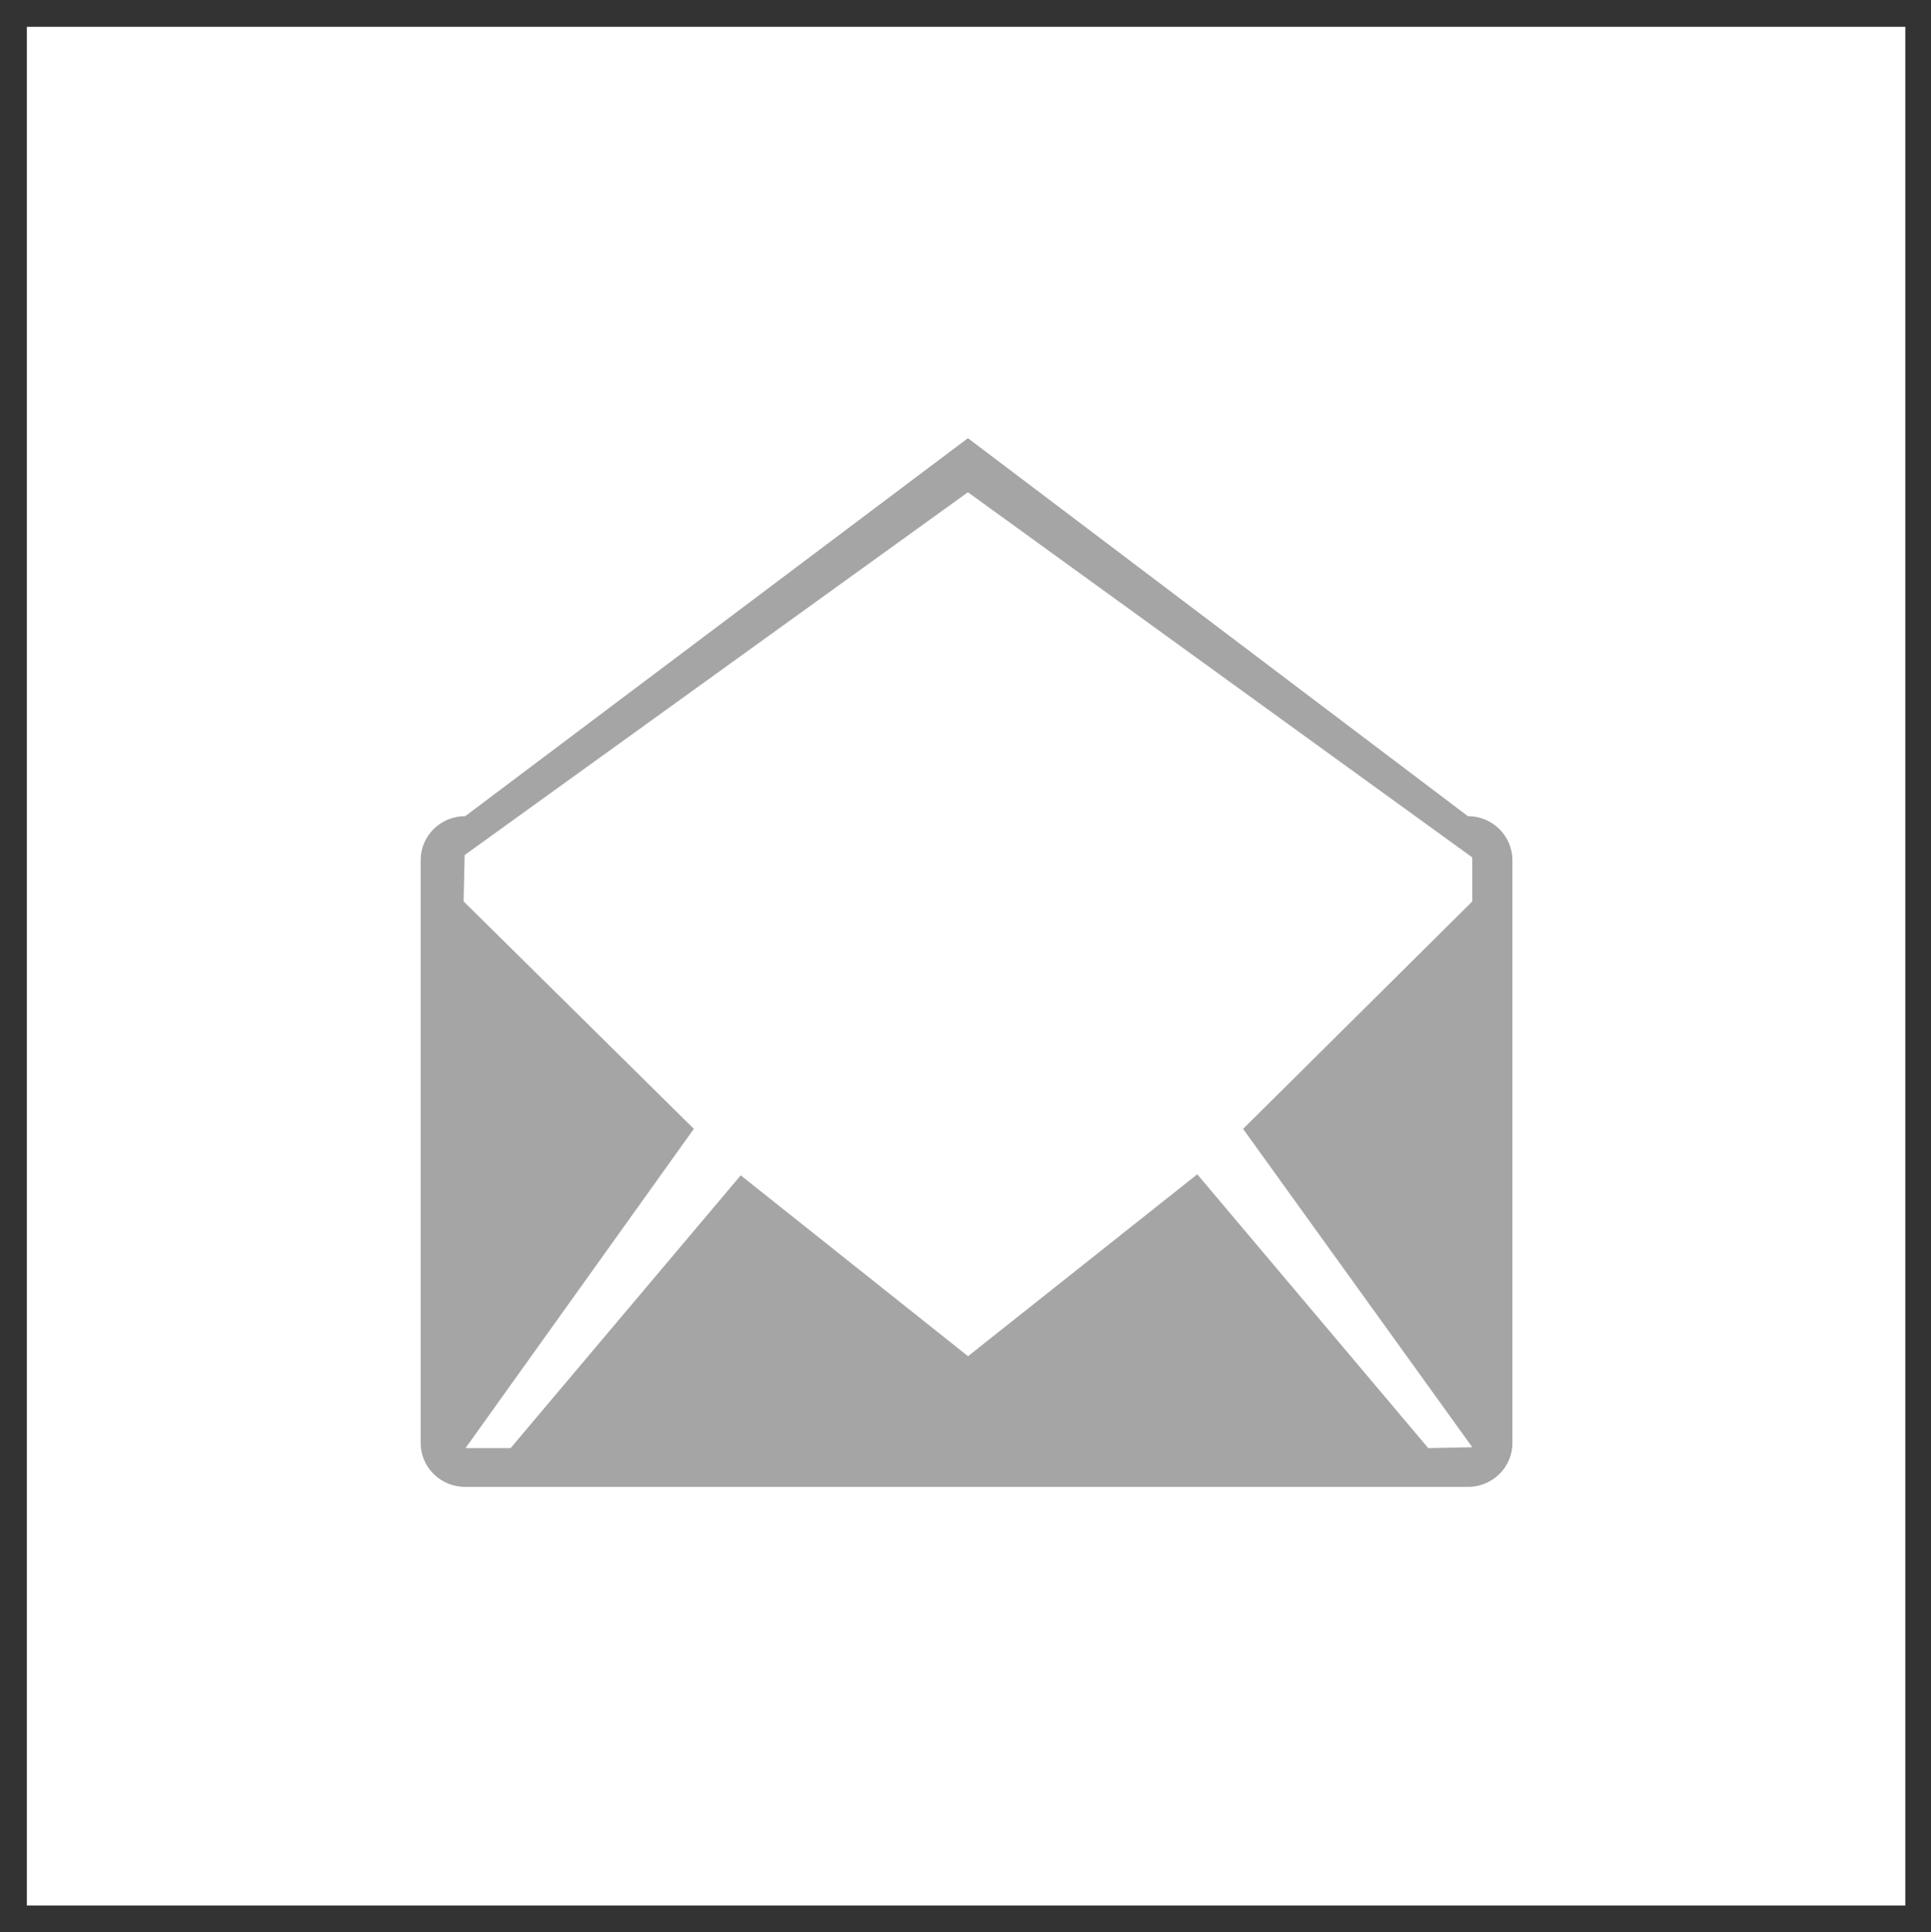
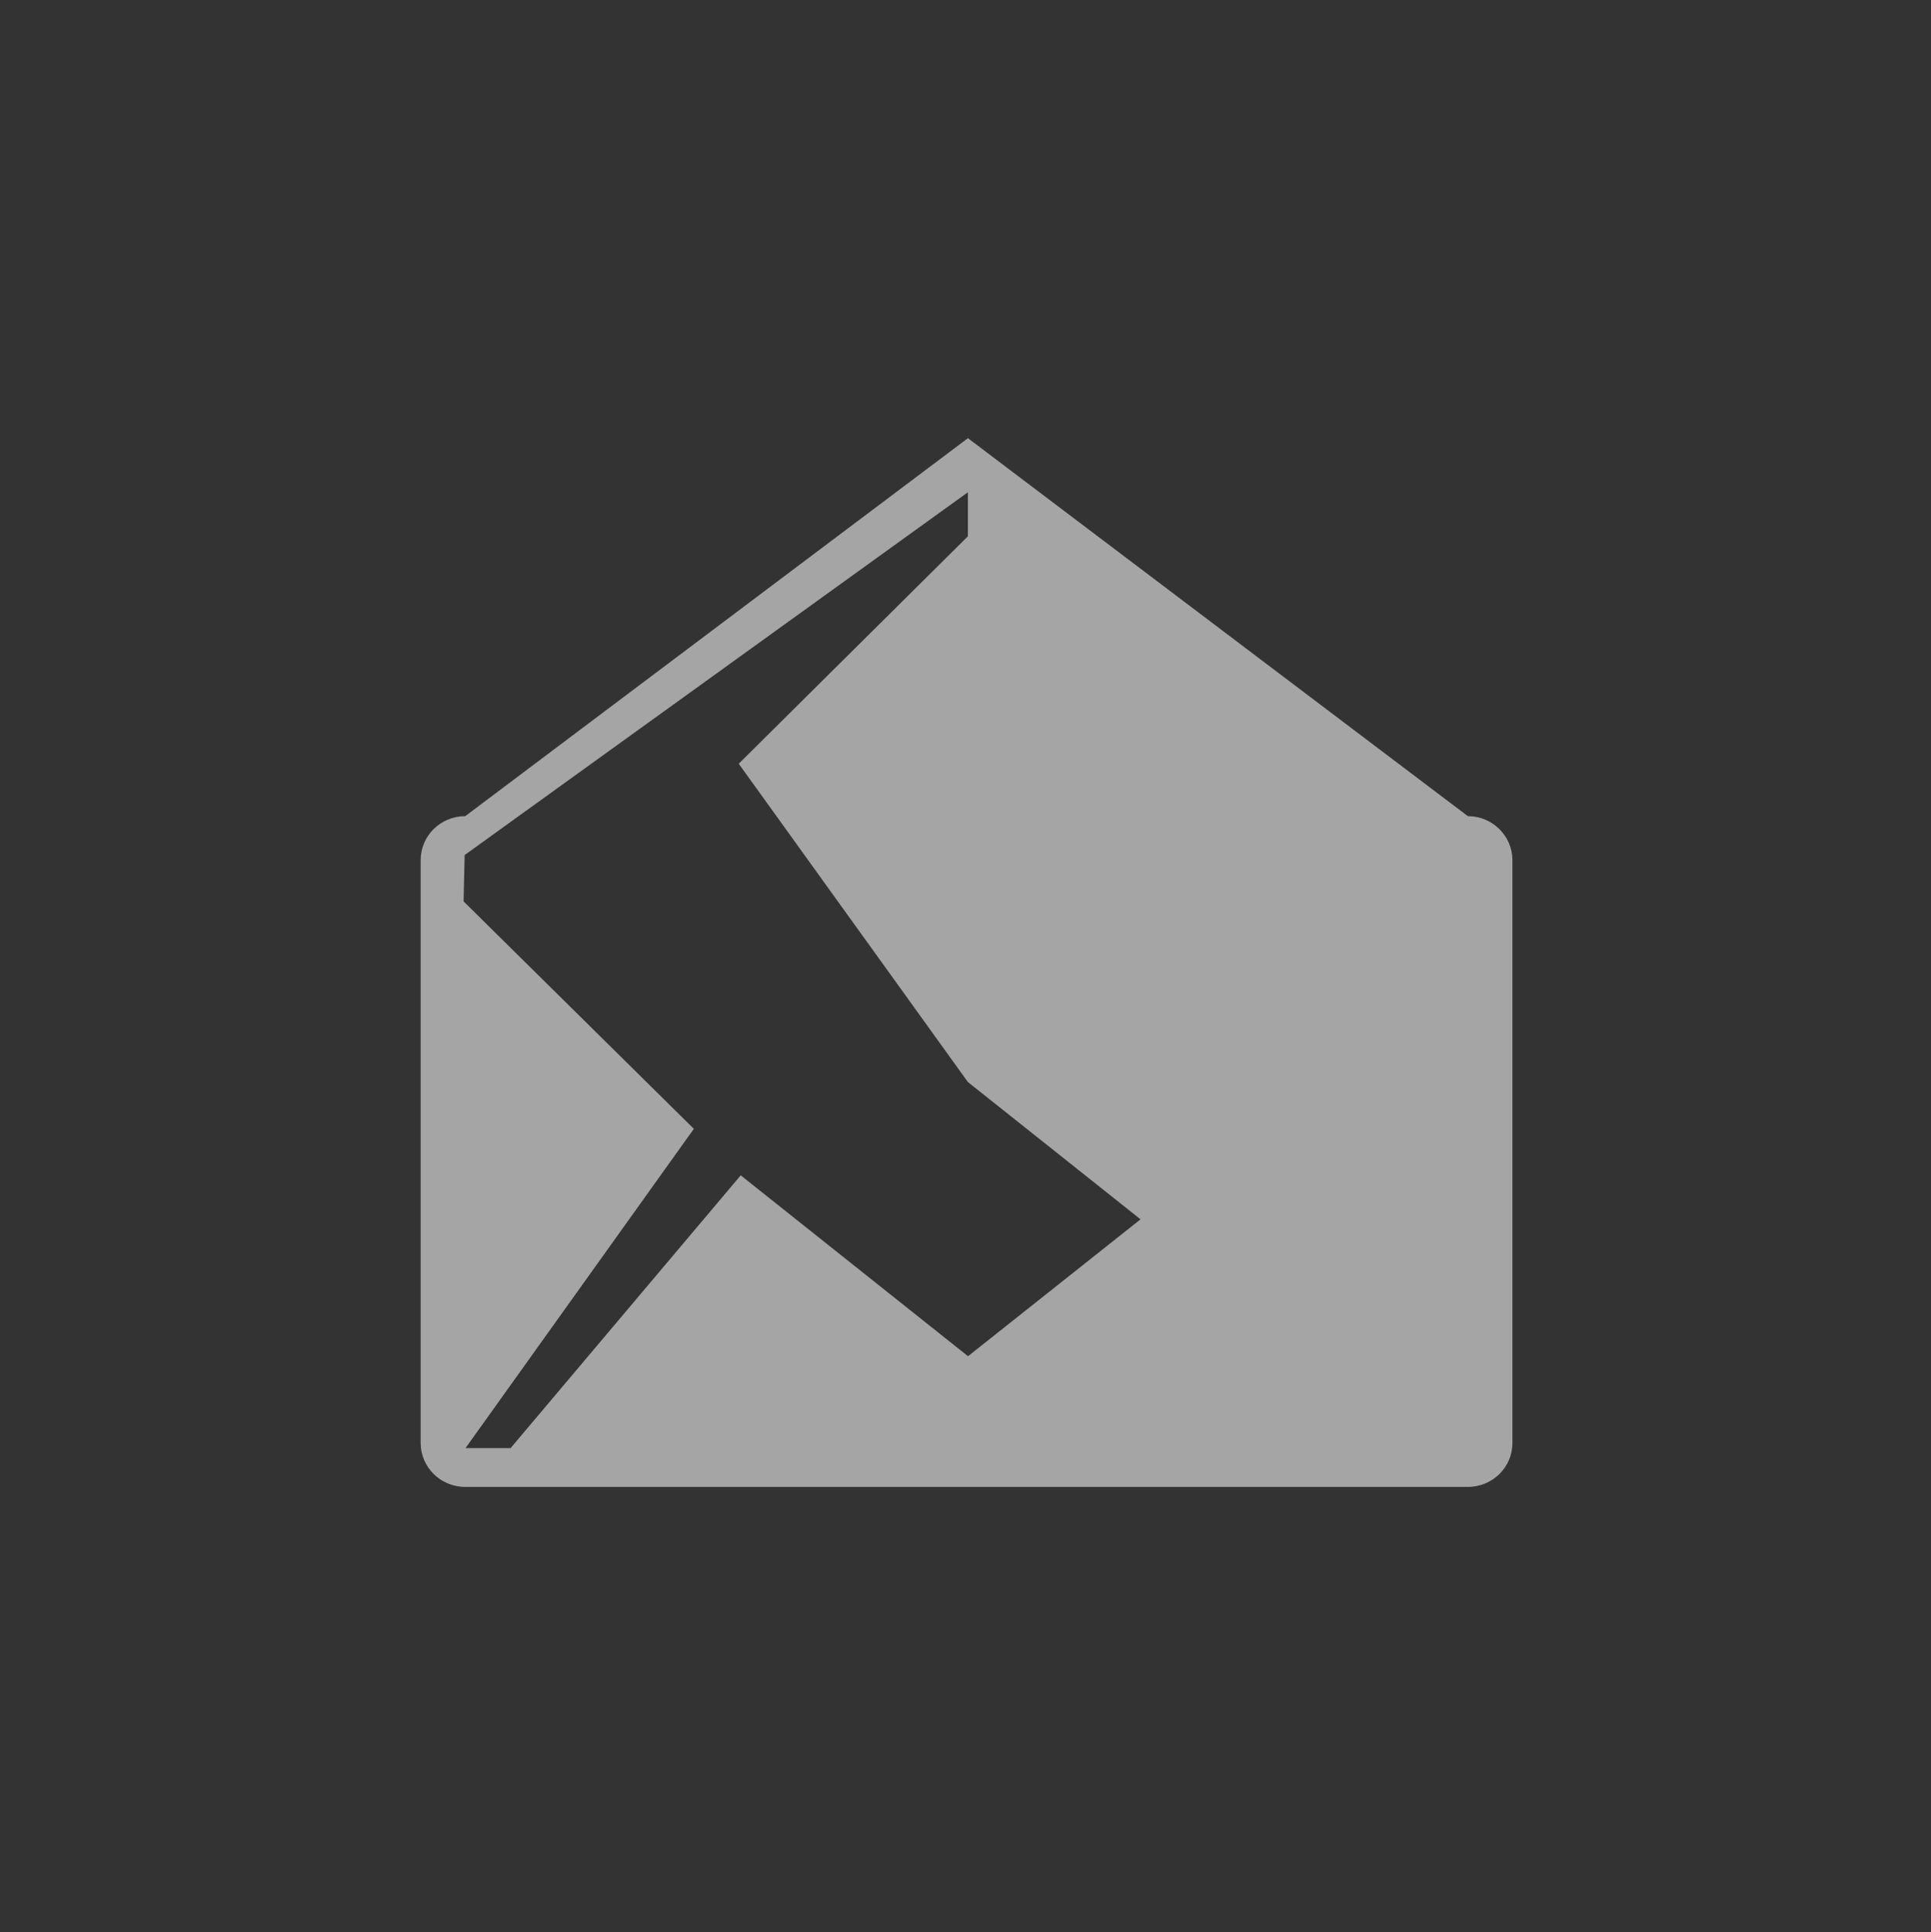
<svg xmlns="http://www.w3.org/2000/svg" version="1.1" id="Layer_1" x="0px" y="0px" width="36.75px" height="36.766px" viewBox="0 0 36.75 36.766" enable-background="new 0 0 36.75 36.766" xml:space="preserve">
  <rect x="0" y="0" width="36.75" height="36.766" fill="#333333" stroke="none" />
-   <rect x="0.511" y="0.51" fill="#FFFFFF" width="35.75" height="35.75" />
  <g>
    <g>
-       <path fill="#A5A5A5" d="M27.936,15.531l-9.515-7.193l-9.567,7.193c-0.469,0-0.848,0.373-0.848,0.835V27.46    c0,0.461,0.379,0.835,0.848,0.835h19.082c0.469,0,0.848-0.374,0.848-0.835V16.366C28.782,15.905,28.402,15.531,27.936,15.531z     M27.182,27.557l-4.396-5.211l-4.363,3.462l-4.326-3.442l-4.38,5.191H8.859l4.346-6.076l-4.382-4.328l0.02-0.882l9.578-6.904    l9.599,6.949v0.838l-4.362,4.328l4.362,6.058L27.182,27.557z" />
+       <path fill="#A5A5A5" d="M27.936,15.531l-9.515-7.193l-9.567,7.193c-0.469,0-0.848,0.373-0.848,0.835V27.46    c0,0.461,0.379,0.835,0.848,0.835h19.082c0.469,0,0.848-0.374,0.848-0.835V16.366C28.782,15.905,28.402,15.531,27.936,15.531z     M27.182,27.557l-4.396-5.211l-4.363,3.462l-4.326-3.442l-4.38,5.191H8.859l4.346-6.076l-4.382-4.328l0.02-0.882l9.578-6.904    v0.838l-4.362,4.328l4.362,6.058L27.182,27.557z" />
    </g>
  </g>
</svg>